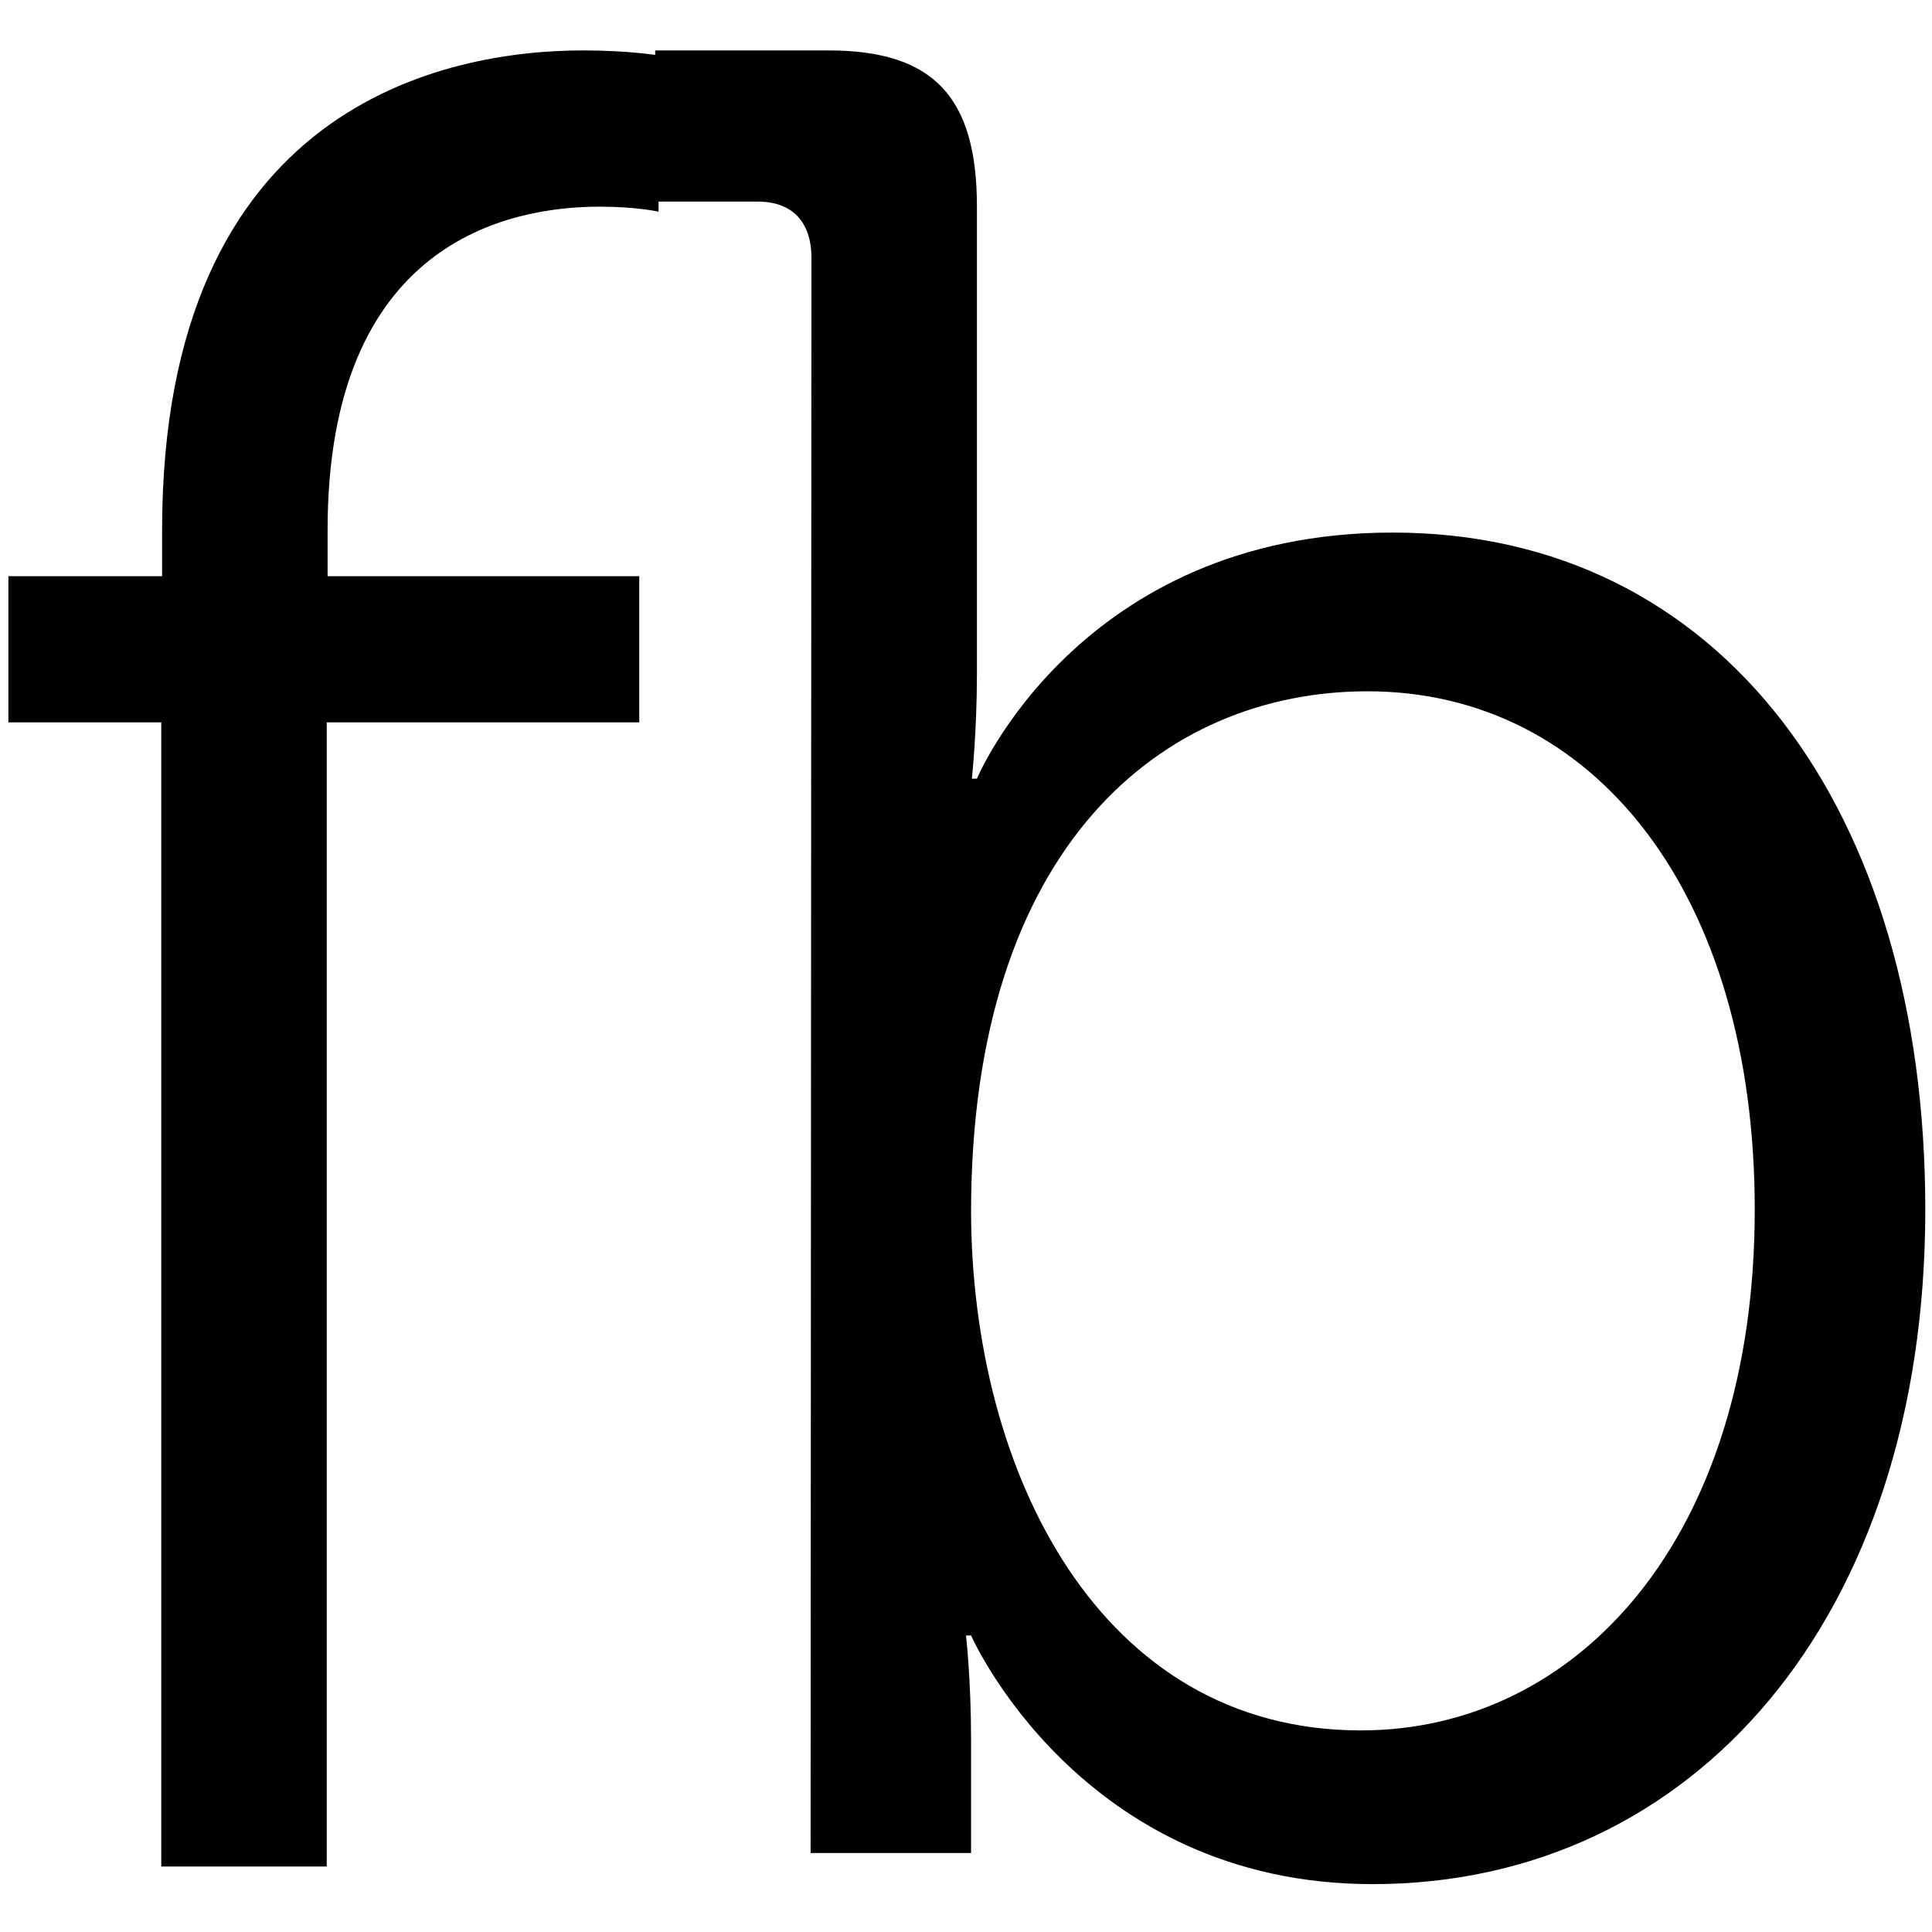
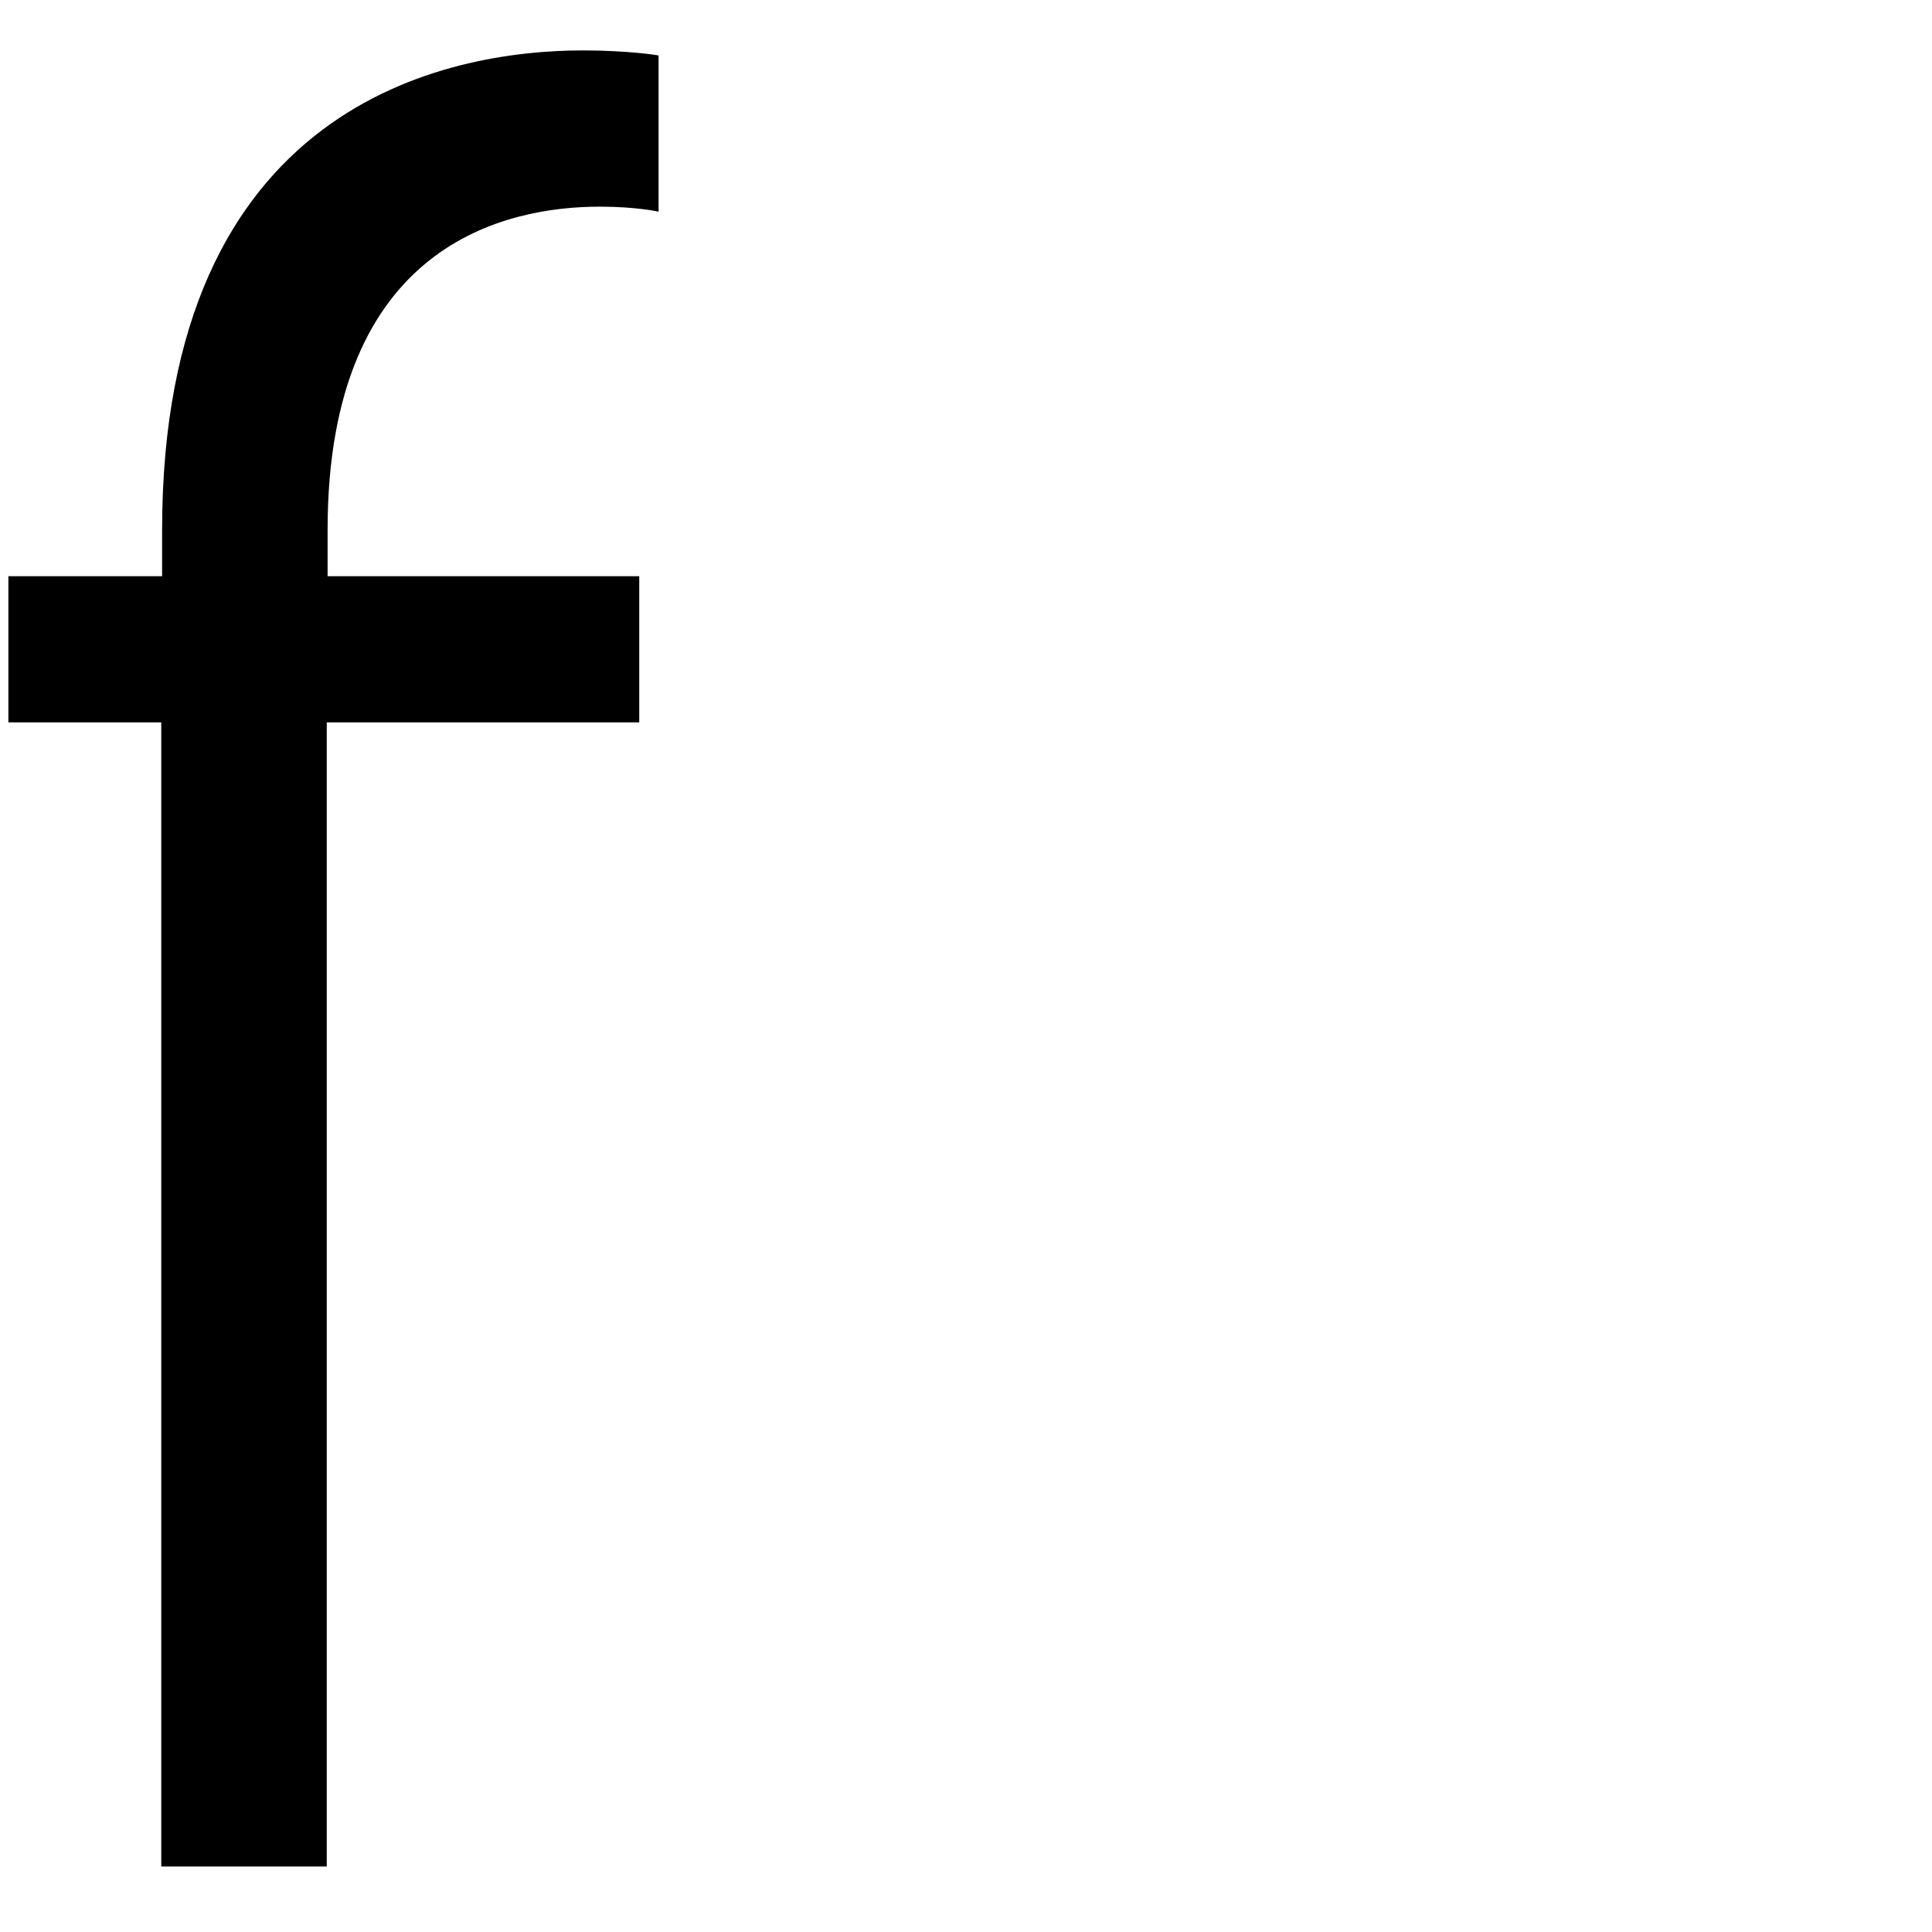
<svg xmlns="http://www.w3.org/2000/svg" width="32" height="32" viewBox="0 0 32 32" fill="none">
-   <path d="M13.44 4.271C13.44 3.673 13.12 3.339 12.55 3.339H10.852V0.835H13.718C15.457 0.835 16.181 1.6 16.181 3.423V11.158C16.181 12.132 16.097 12.897 16.097 12.897H16.181C16.181 12.897 17.878 8.821 23.068 8.821C28.508 8.821 31.889 13.412 31.889 20.035C31.889 26.783 28.063 31.207 22.734 31.207C17.892 31.207 16.084 27.089 16.084 27.089H16C16 27.089 16.084 27.812 16.084 28.828V30.692H13.426L13.44 4.271ZM22.539 28.661C26.129 28.661 29.064 25.475 29.064 20.035C29.064 14.803 26.407 11.45 22.65 11.45C19.27 11.45 16.084 13.997 16.084 20.077C16.097 24.362 18.198 28.661 22.539 28.661Z" fill="black" />
  <path d="M2.671 11.965H0.139V9.544H2.685V8.779C2.685 1.725 7.402 0.835 9.656 0.835C10.421 0.835 10.908 0.918 10.908 0.918V3.506C10.908 3.506 10.546 3.423 9.934 3.423C8.404 3.423 5.426 4.021 5.426 8.779V9.544H10.588V11.965H5.412V30.915H2.671V11.965Z" fill="black" />
</svg>